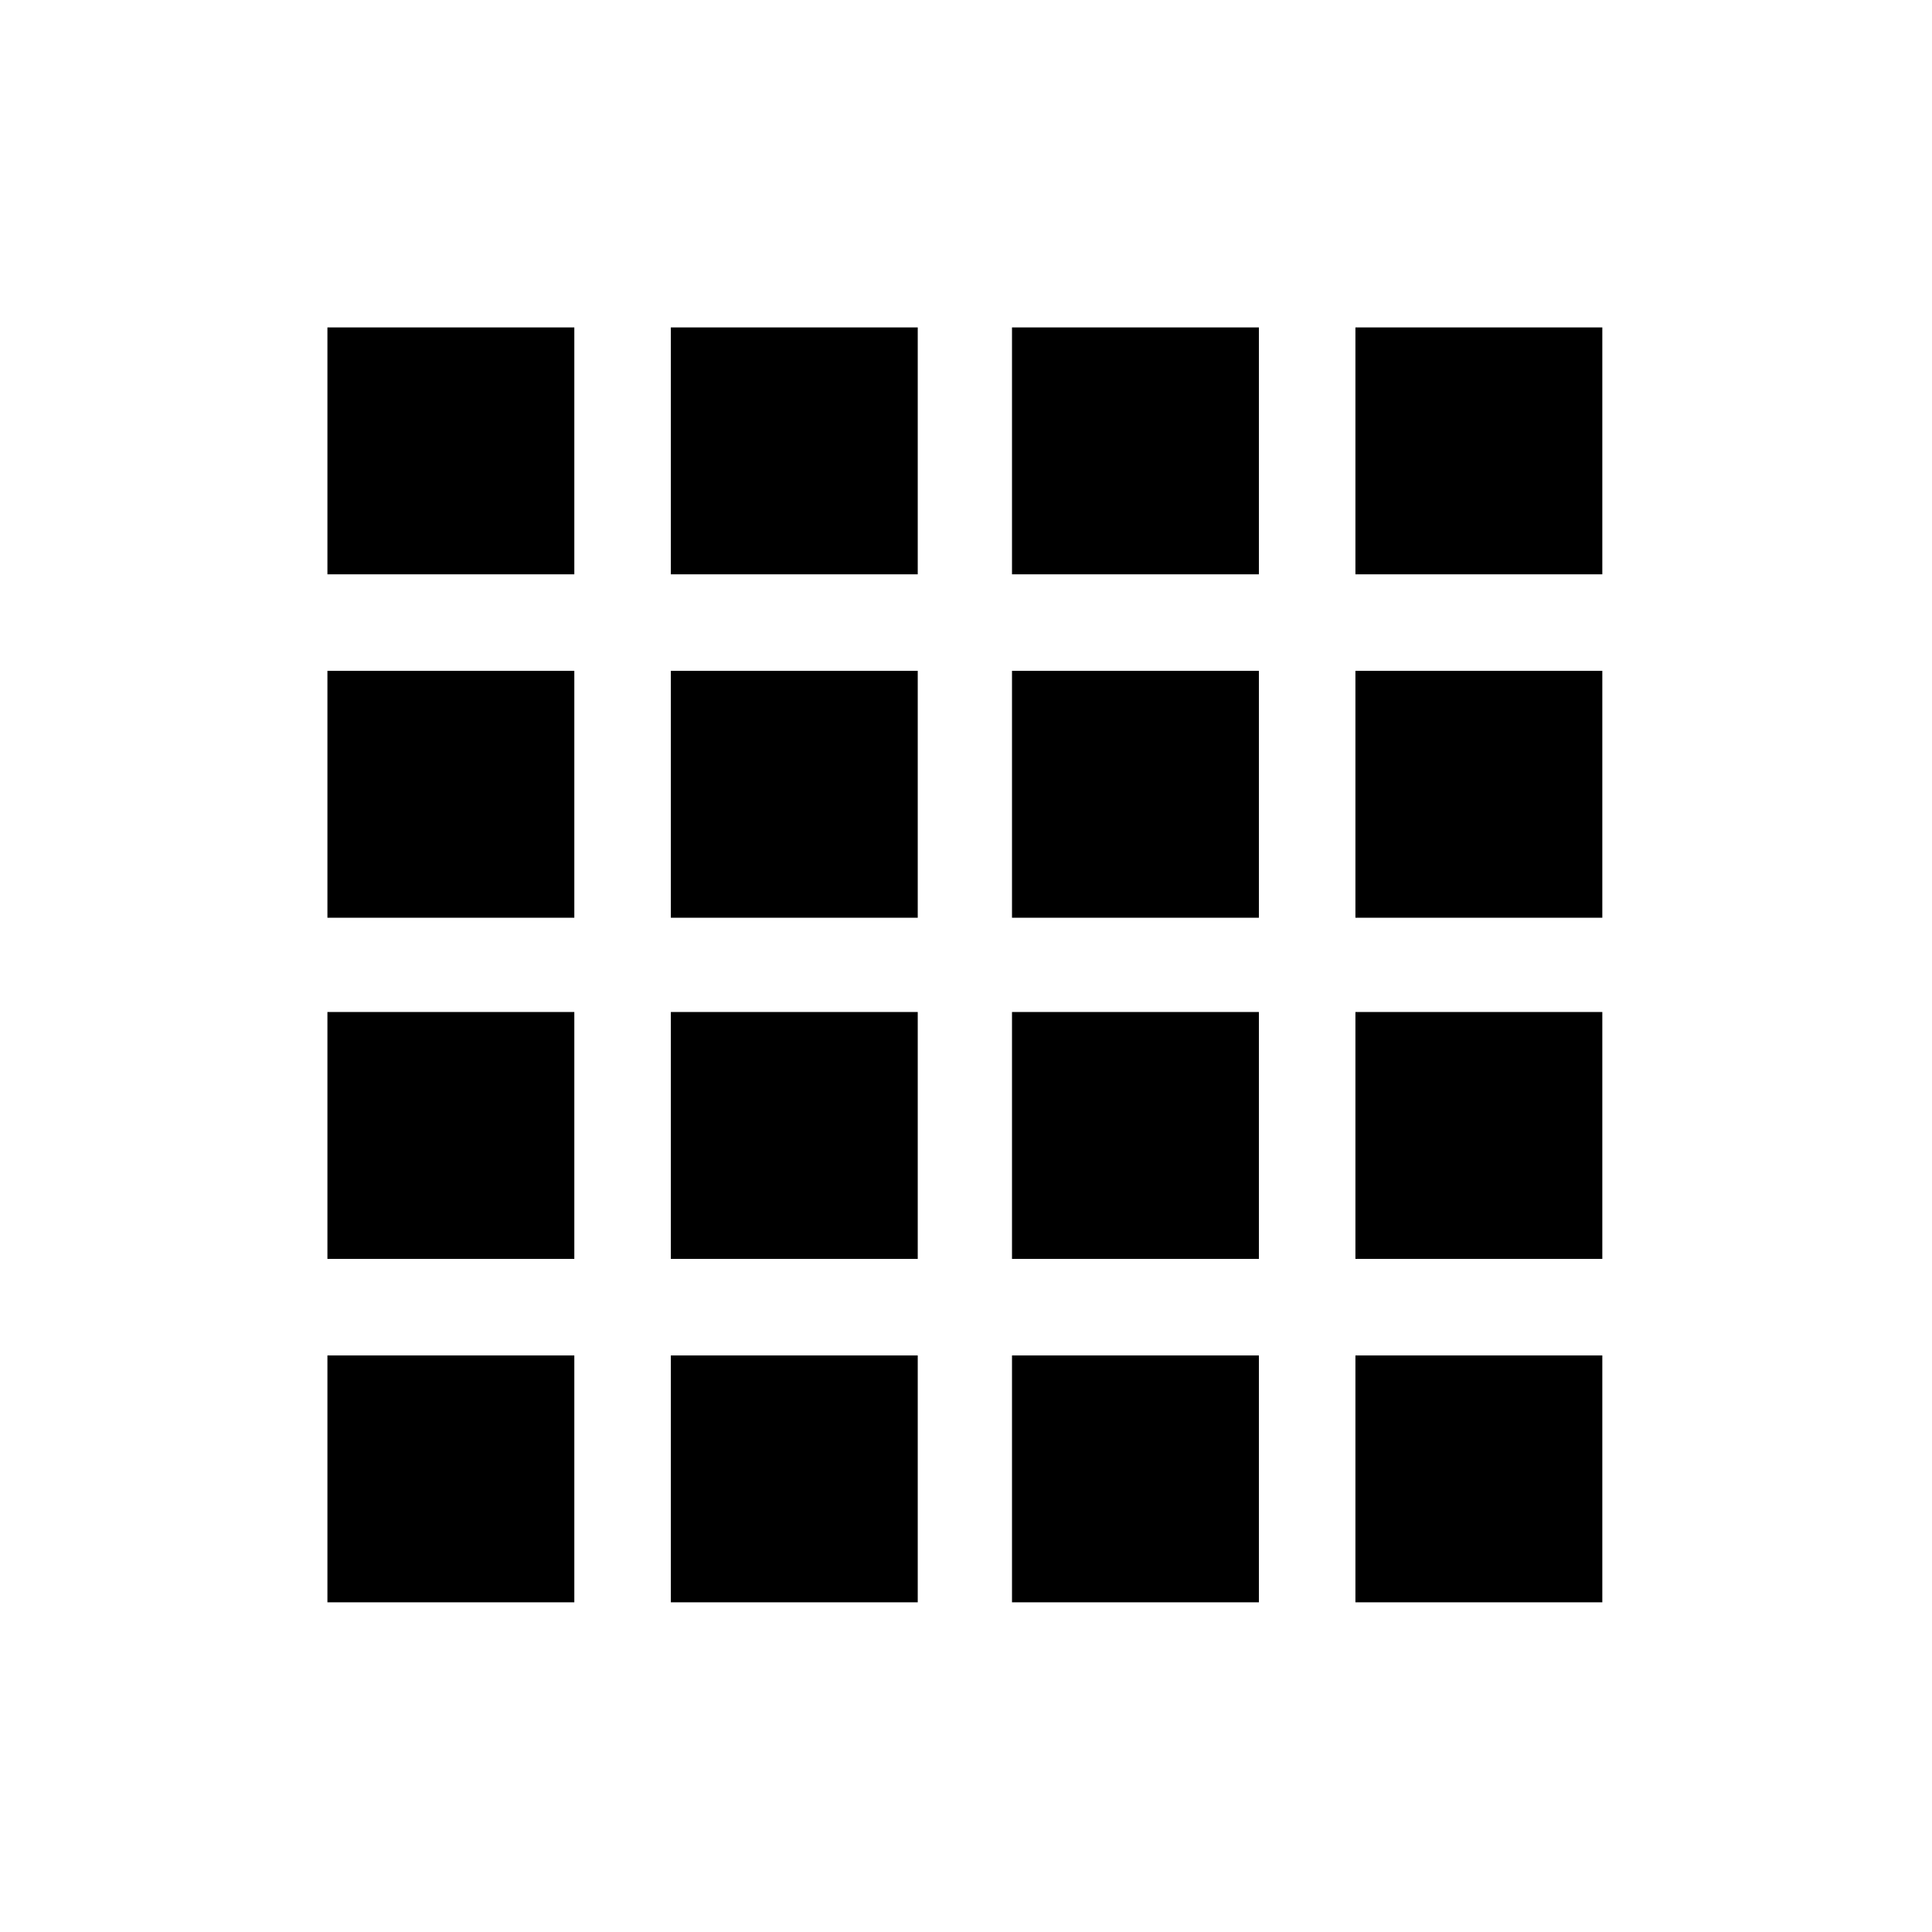
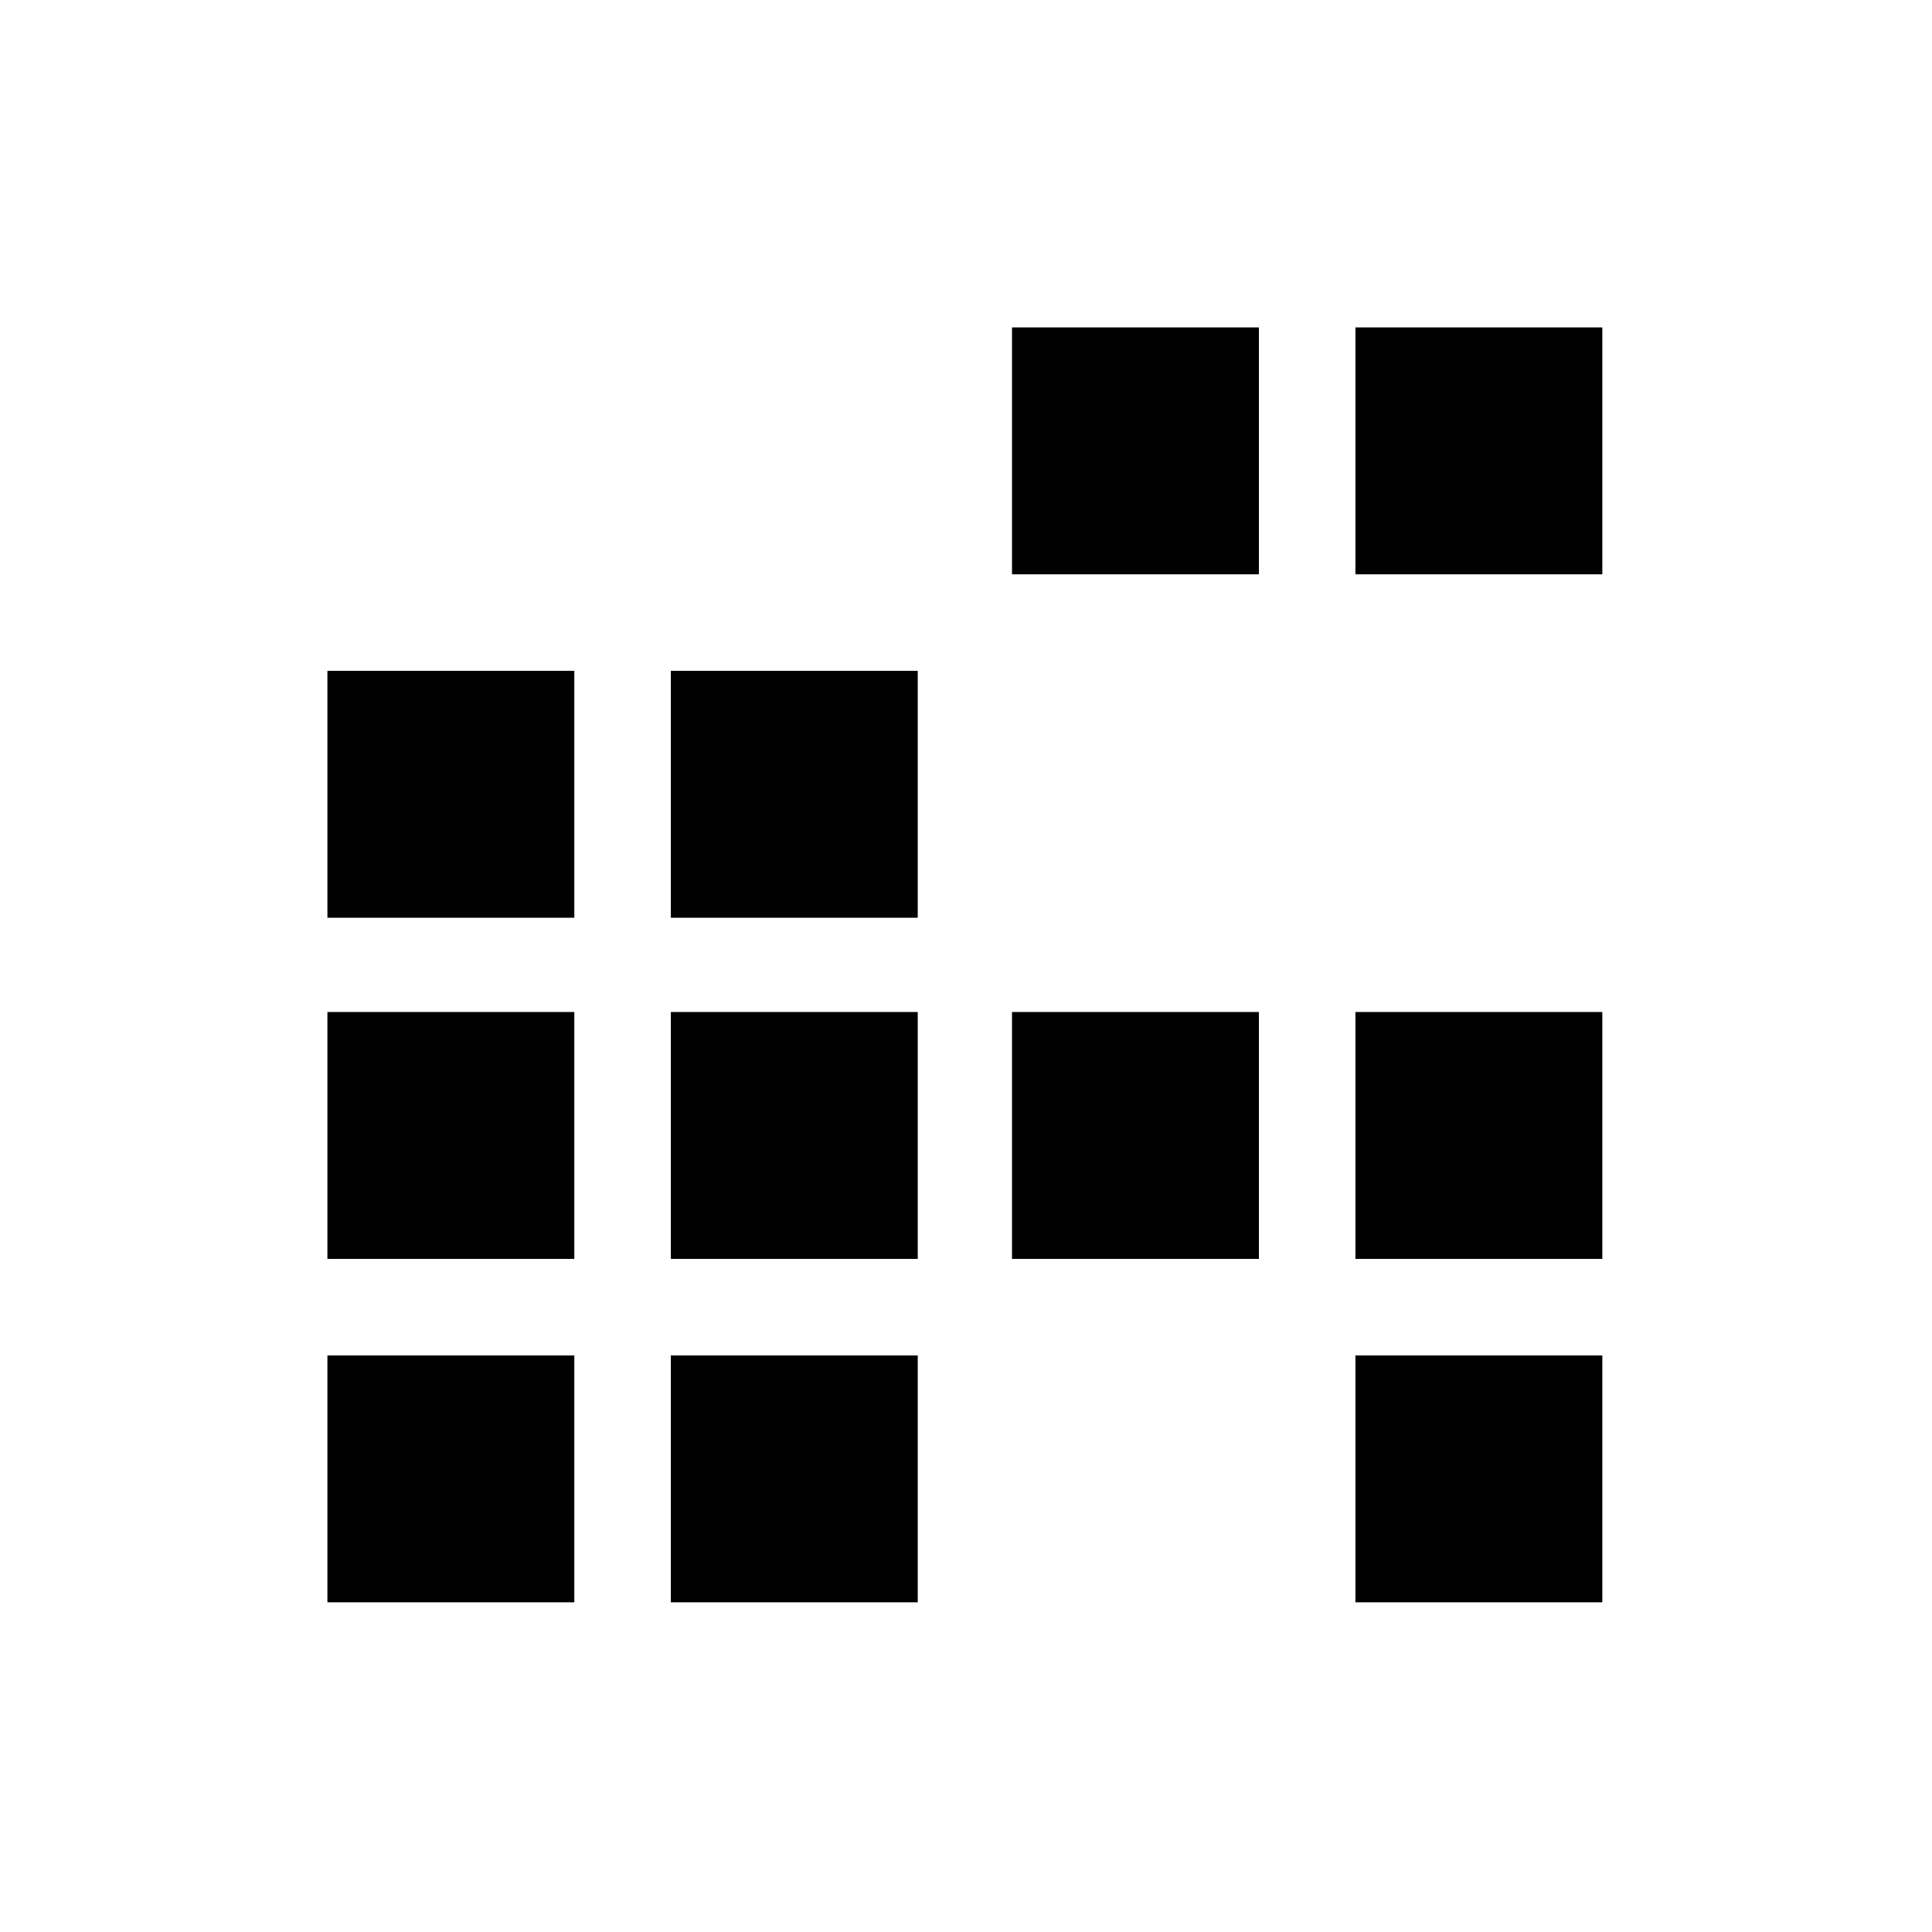
<svg xmlns="http://www.w3.org/2000/svg" fill="#000000" width="800px" height="800px" version="1.1" viewBox="144 144 512 512">
  <g fill-rule="evenodd">
-     <path d="m230.77 230.77h65.43v65.43h-65.43z" />
-     <path d="m321.78 230.77h65.43v65.43h-65.43z" />
    <path d="m412.19 230.77h65.43v65.43h-65.43z" />
    <path d="m503.2 230.77h65.43v65.43h-65.43z" />
-     <path d="m503.2 321.78h65.43v65.43h-65.43z" />
-     <path d="m412.19 321.78h65.43v65.43h-65.43z" />
    <path d="m321.78 321.78h65.43v65.43h-65.43z" />
    <path d="m230.77 321.78h65.43v65.43h-65.43z" />
    <path d="m503.2 412.19h65.43v65.43h-65.43z" />
    <path d="m412.19 412.19h65.43v65.43h-65.43z" />
    <path d="m321.78 412.19h65.43v65.43h-65.43z" />
    <path d="m230.77 412.19h65.43v65.43h-65.43z" />
    <path d="m503.2 503.2h65.43v65.43h-65.43z" />
-     <path d="m412.19 503.2h65.43v65.43h-65.43z" />
    <path d="m321.78 503.2h65.43v65.43h-65.43z" />
    <path d="m230.77 503.2h65.43v65.43h-65.43z" />
  </g>
</svg>